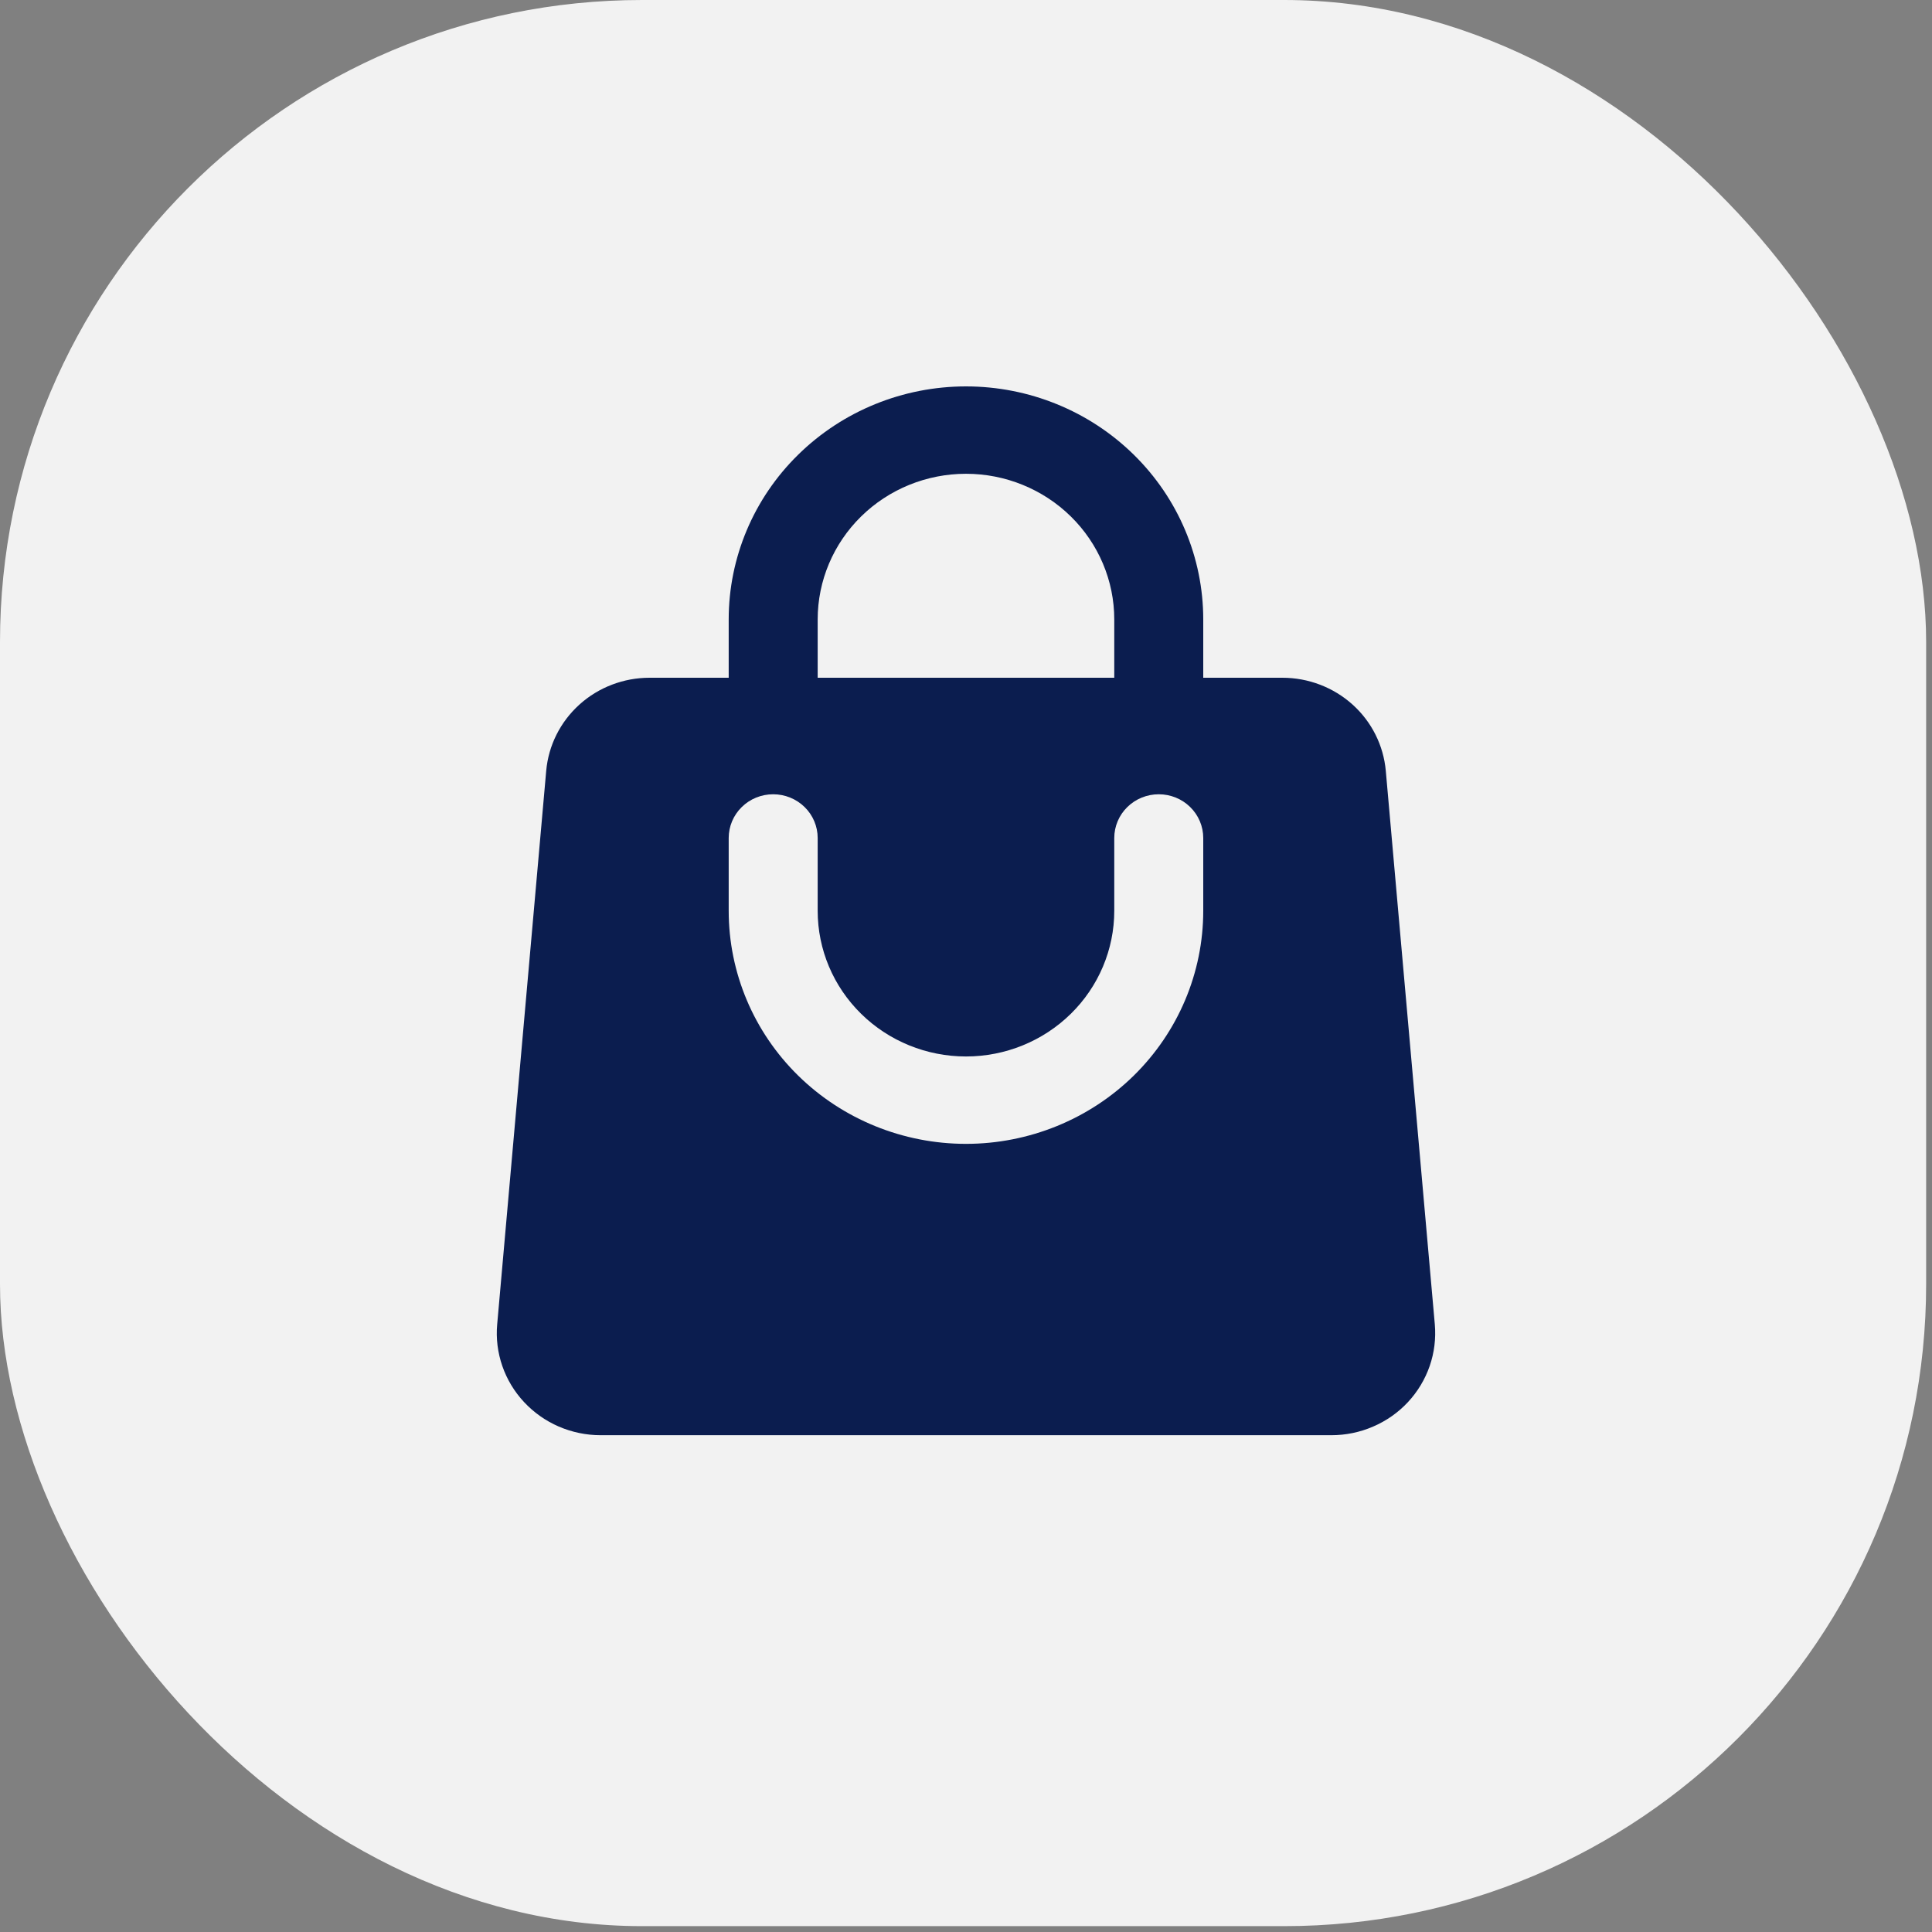
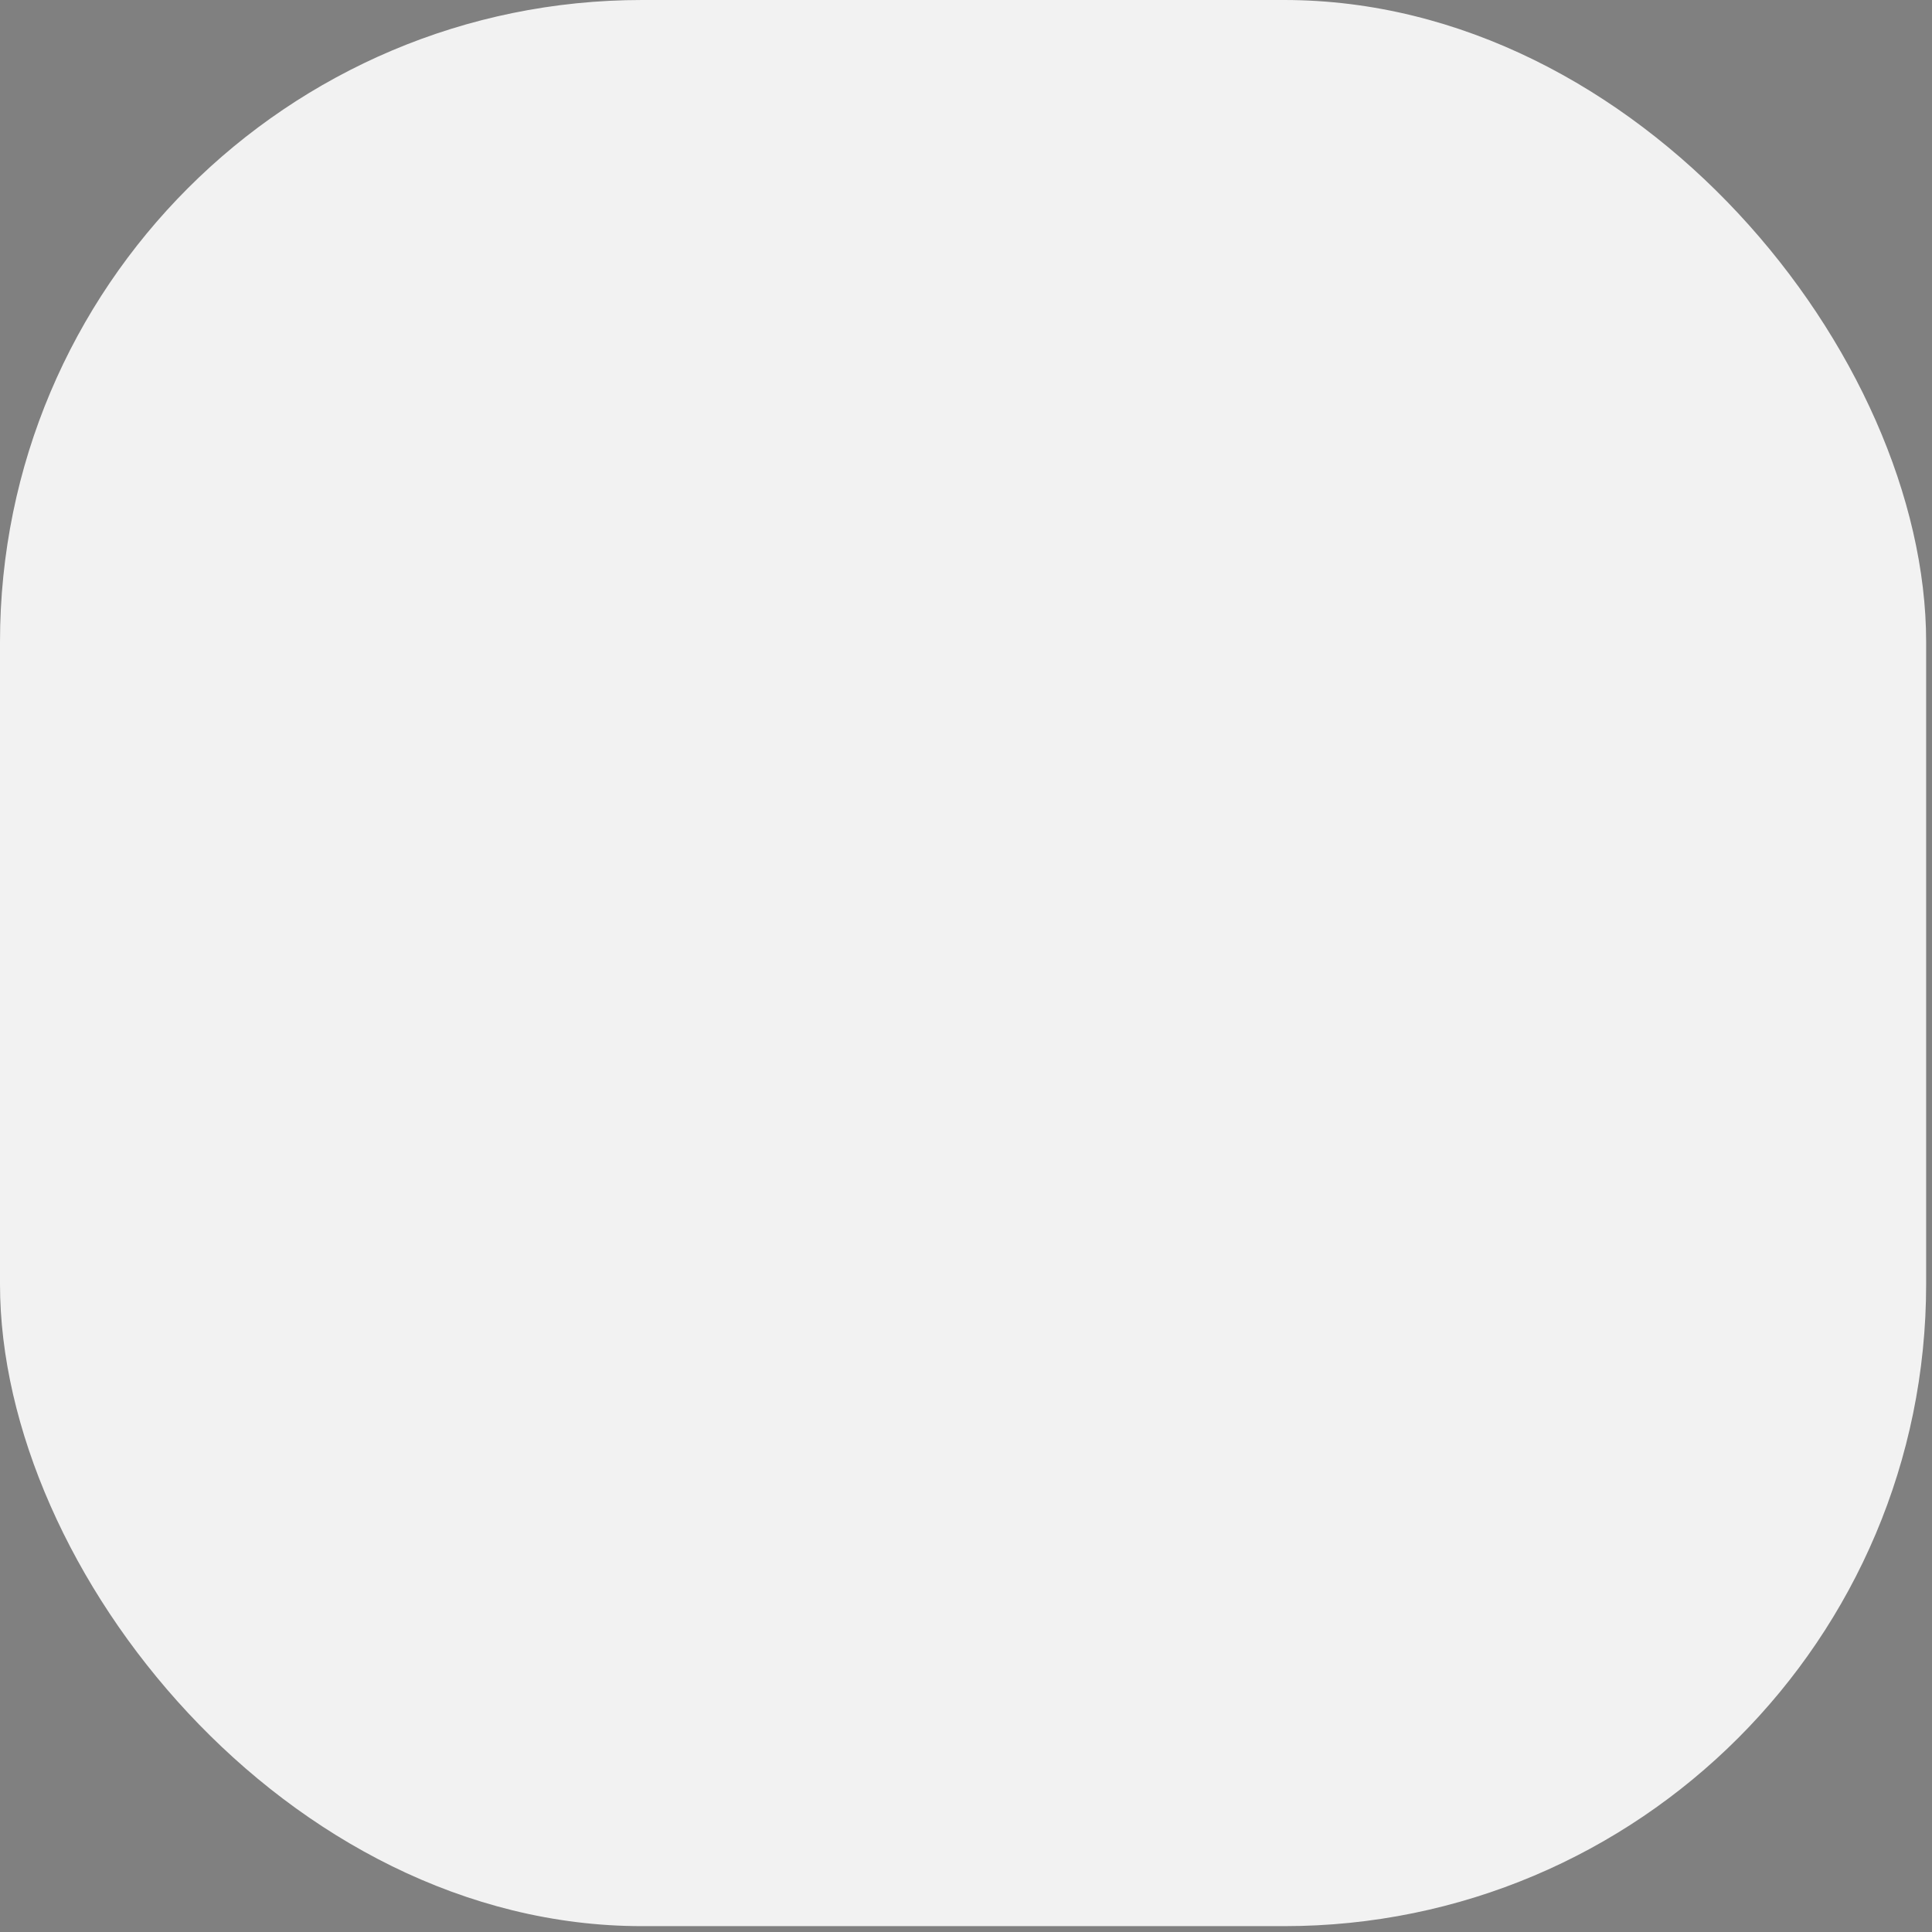
<svg xmlns="http://www.w3.org/2000/svg" width="35" height="35" viewBox="0 0 35 35" fill="none">
  <rect x="0" y="0" width="35" height="35" fill="#808080" stroke="none" />
  <rect width="34.894" height="34.894" rx="11.631" fill="#F2F2F2" />
-   <path fill-rule="evenodd" clip-rule="evenodd" d="M13.201 11.222V12.278H11.768C11.298 12.278 10.844 12.451 10.498 12.763C10.151 13.076 9.936 13.504 9.895 13.965L9.007 23.992C8.984 24.247 9.016 24.504 9.1 24.747C9.184 24.989 9.318 25.212 9.494 25.4C9.67 25.589 9.884 25.74 10.122 25.843C10.361 25.946 10.619 26 10.879 26H24.12C24.38 26 24.638 25.947 24.877 25.843C25.116 25.74 25.33 25.59 25.506 25.401C25.682 25.212 25.816 24.989 25.9 24.747C25.984 24.504 26.015 24.247 25.993 23.992L25.105 13.965C25.064 13.504 24.849 13.075 24.502 12.763C24.155 12.451 23.701 12.278 23.231 12.278H21.798V11.222C21.798 10.102 21.345 9.028 20.539 8.237C19.733 7.445 18.64 7 17.5 7C16.359 7 15.266 7.445 14.46 8.237C13.653 9.028 13.201 10.102 13.201 11.222ZM17.5 8.583C16.787 8.583 16.104 8.861 15.6 9.356C15.096 9.851 14.813 10.522 14.813 11.222V12.278H20.186V11.222C20.186 10.522 19.903 9.851 19.399 9.356C18.895 8.861 18.212 8.583 17.5 8.583ZM14.813 16.5C14.813 17.2 15.096 17.871 15.6 18.366C16.104 18.861 16.787 19.139 17.5 19.139C18.212 19.139 18.895 18.861 19.399 18.366C19.903 17.871 20.186 17.2 20.186 16.5V15.181C20.186 14.971 20.271 14.769 20.422 14.621C20.573 14.472 20.779 14.389 20.992 14.389C21.206 14.389 21.411 14.472 21.562 14.621C21.713 14.769 21.798 14.971 21.798 15.181V16.5C21.798 17.62 21.345 18.694 20.539 19.486C19.733 20.277 18.64 20.722 17.5 20.722C16.359 20.722 15.266 20.277 14.46 19.486C13.653 18.694 13.201 17.62 13.201 16.5V15.181C13.201 14.971 13.286 14.769 13.437 14.621C13.588 14.472 13.793 14.389 14.007 14.389C14.22 14.389 14.425 14.472 14.577 14.621C14.728 14.769 14.813 14.971 14.813 15.181V16.5Z" fill="#0B1D4F" />
</svg>